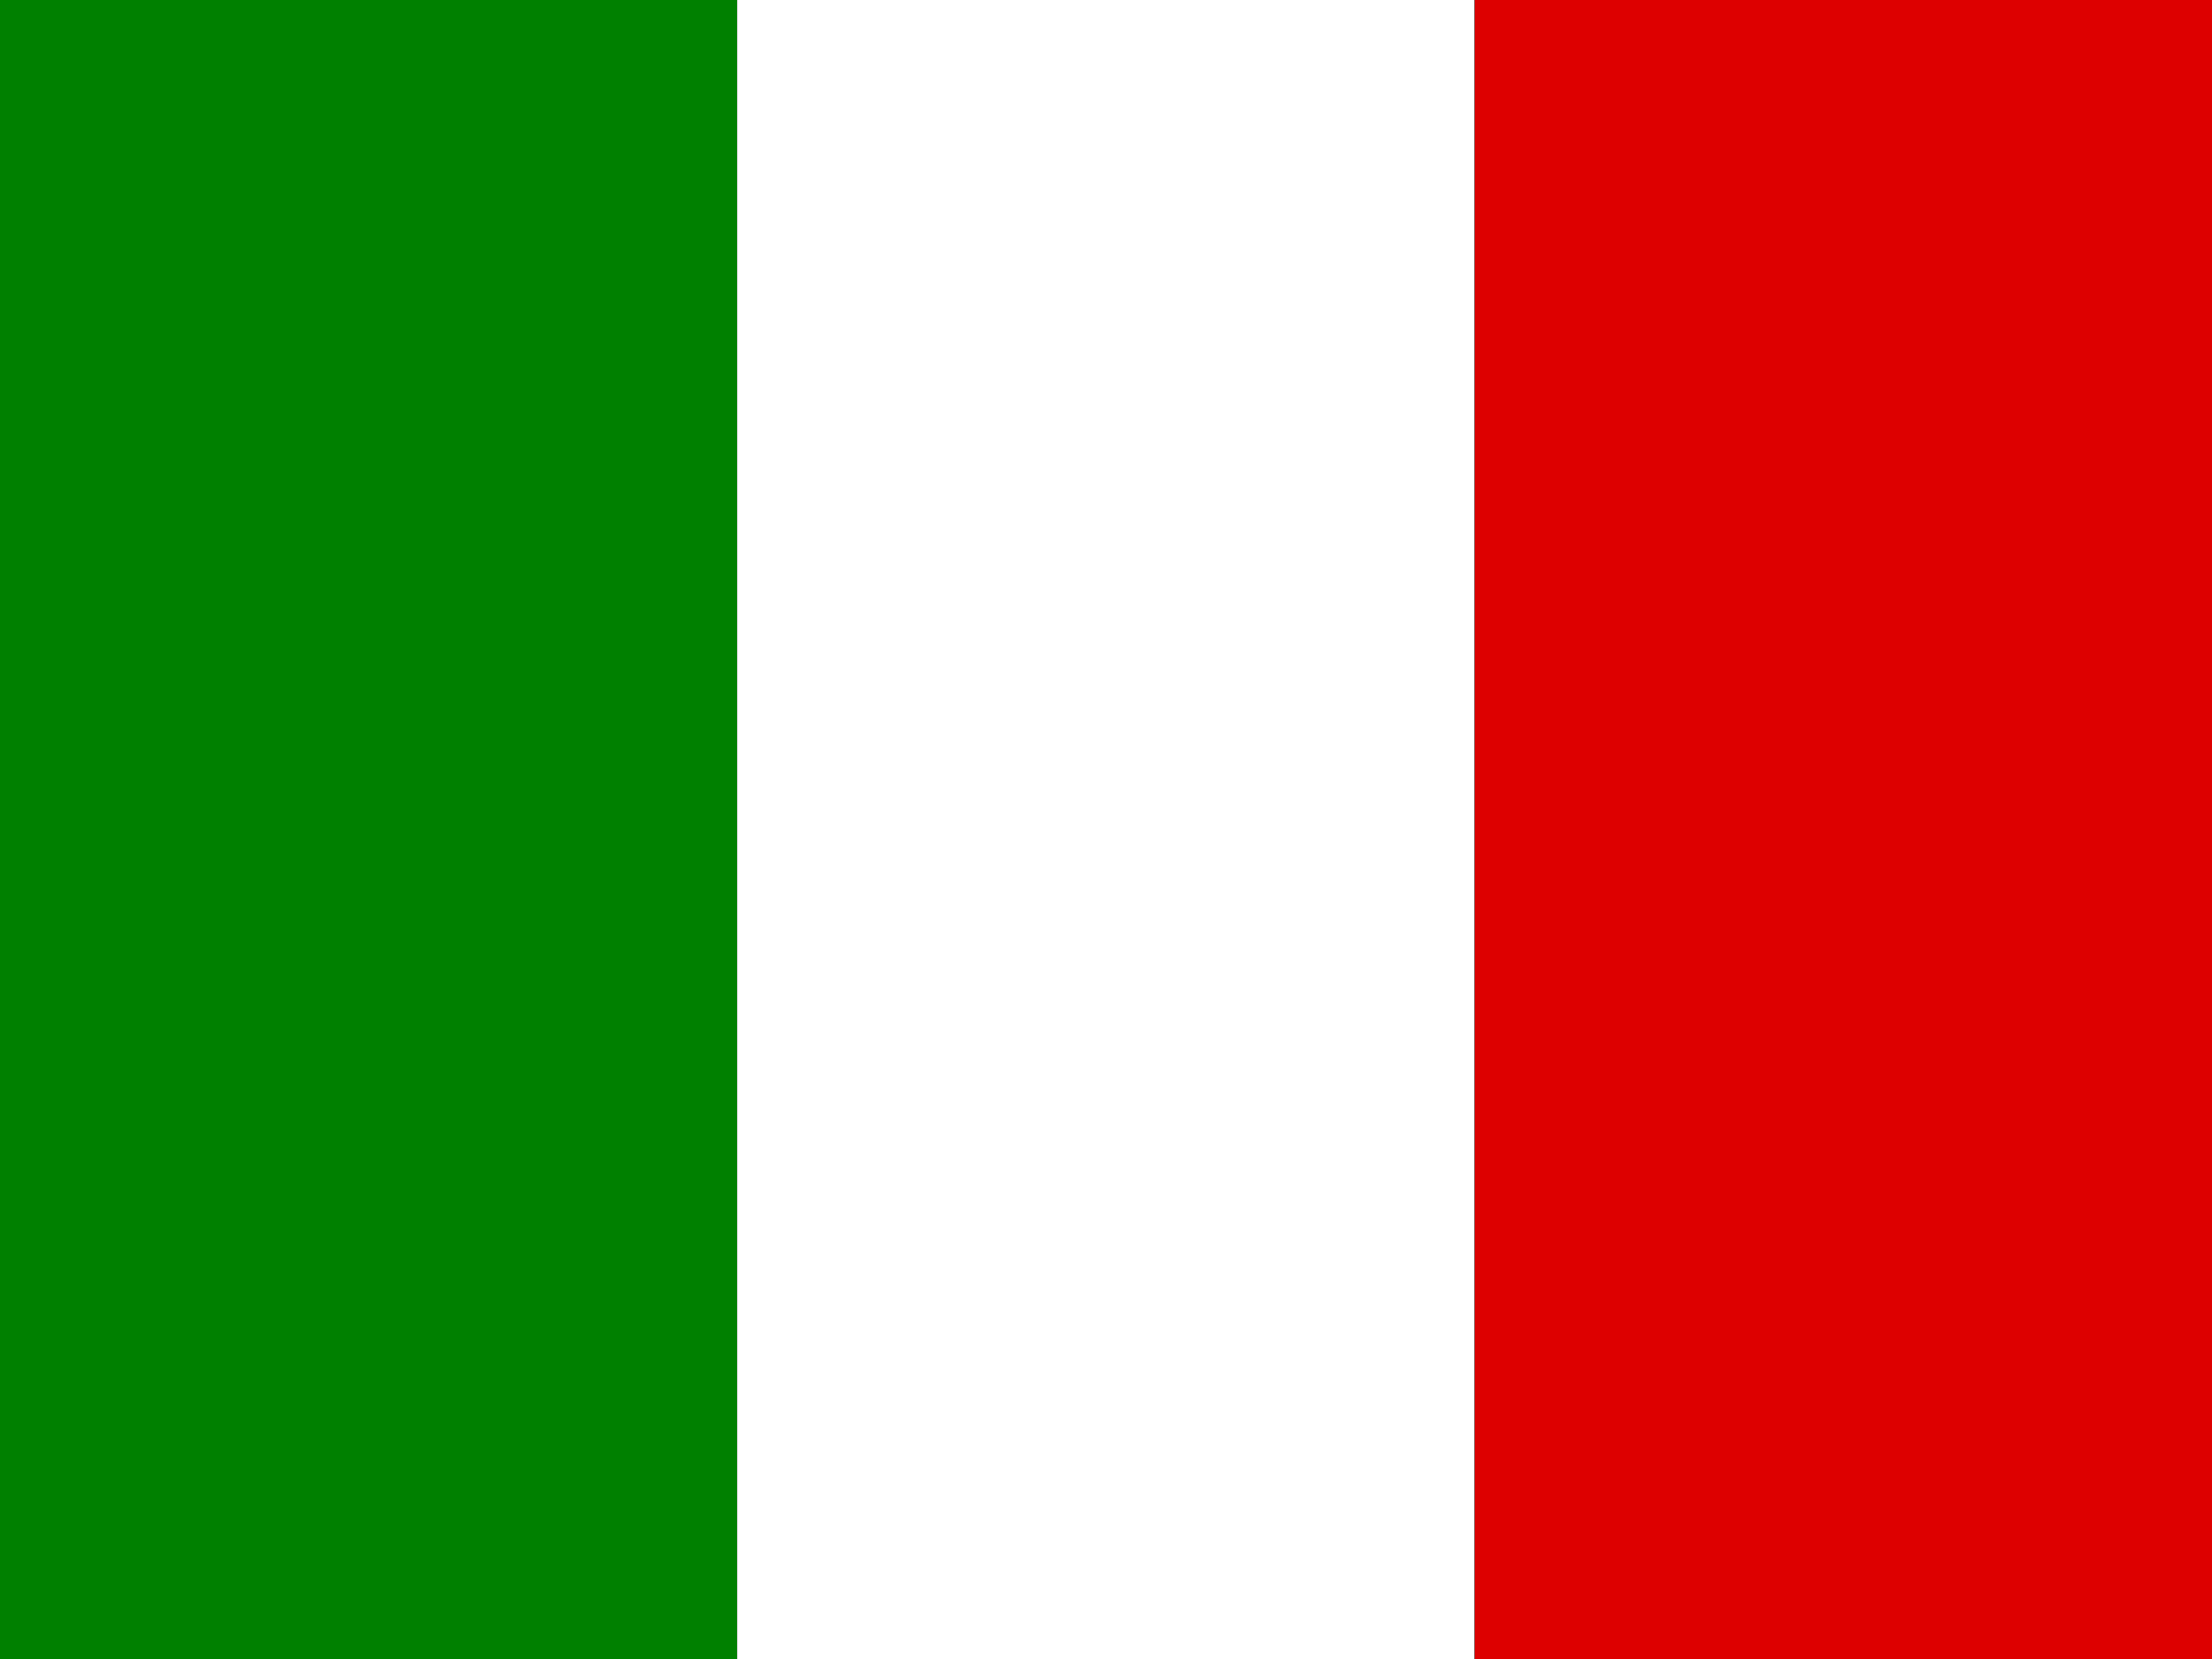
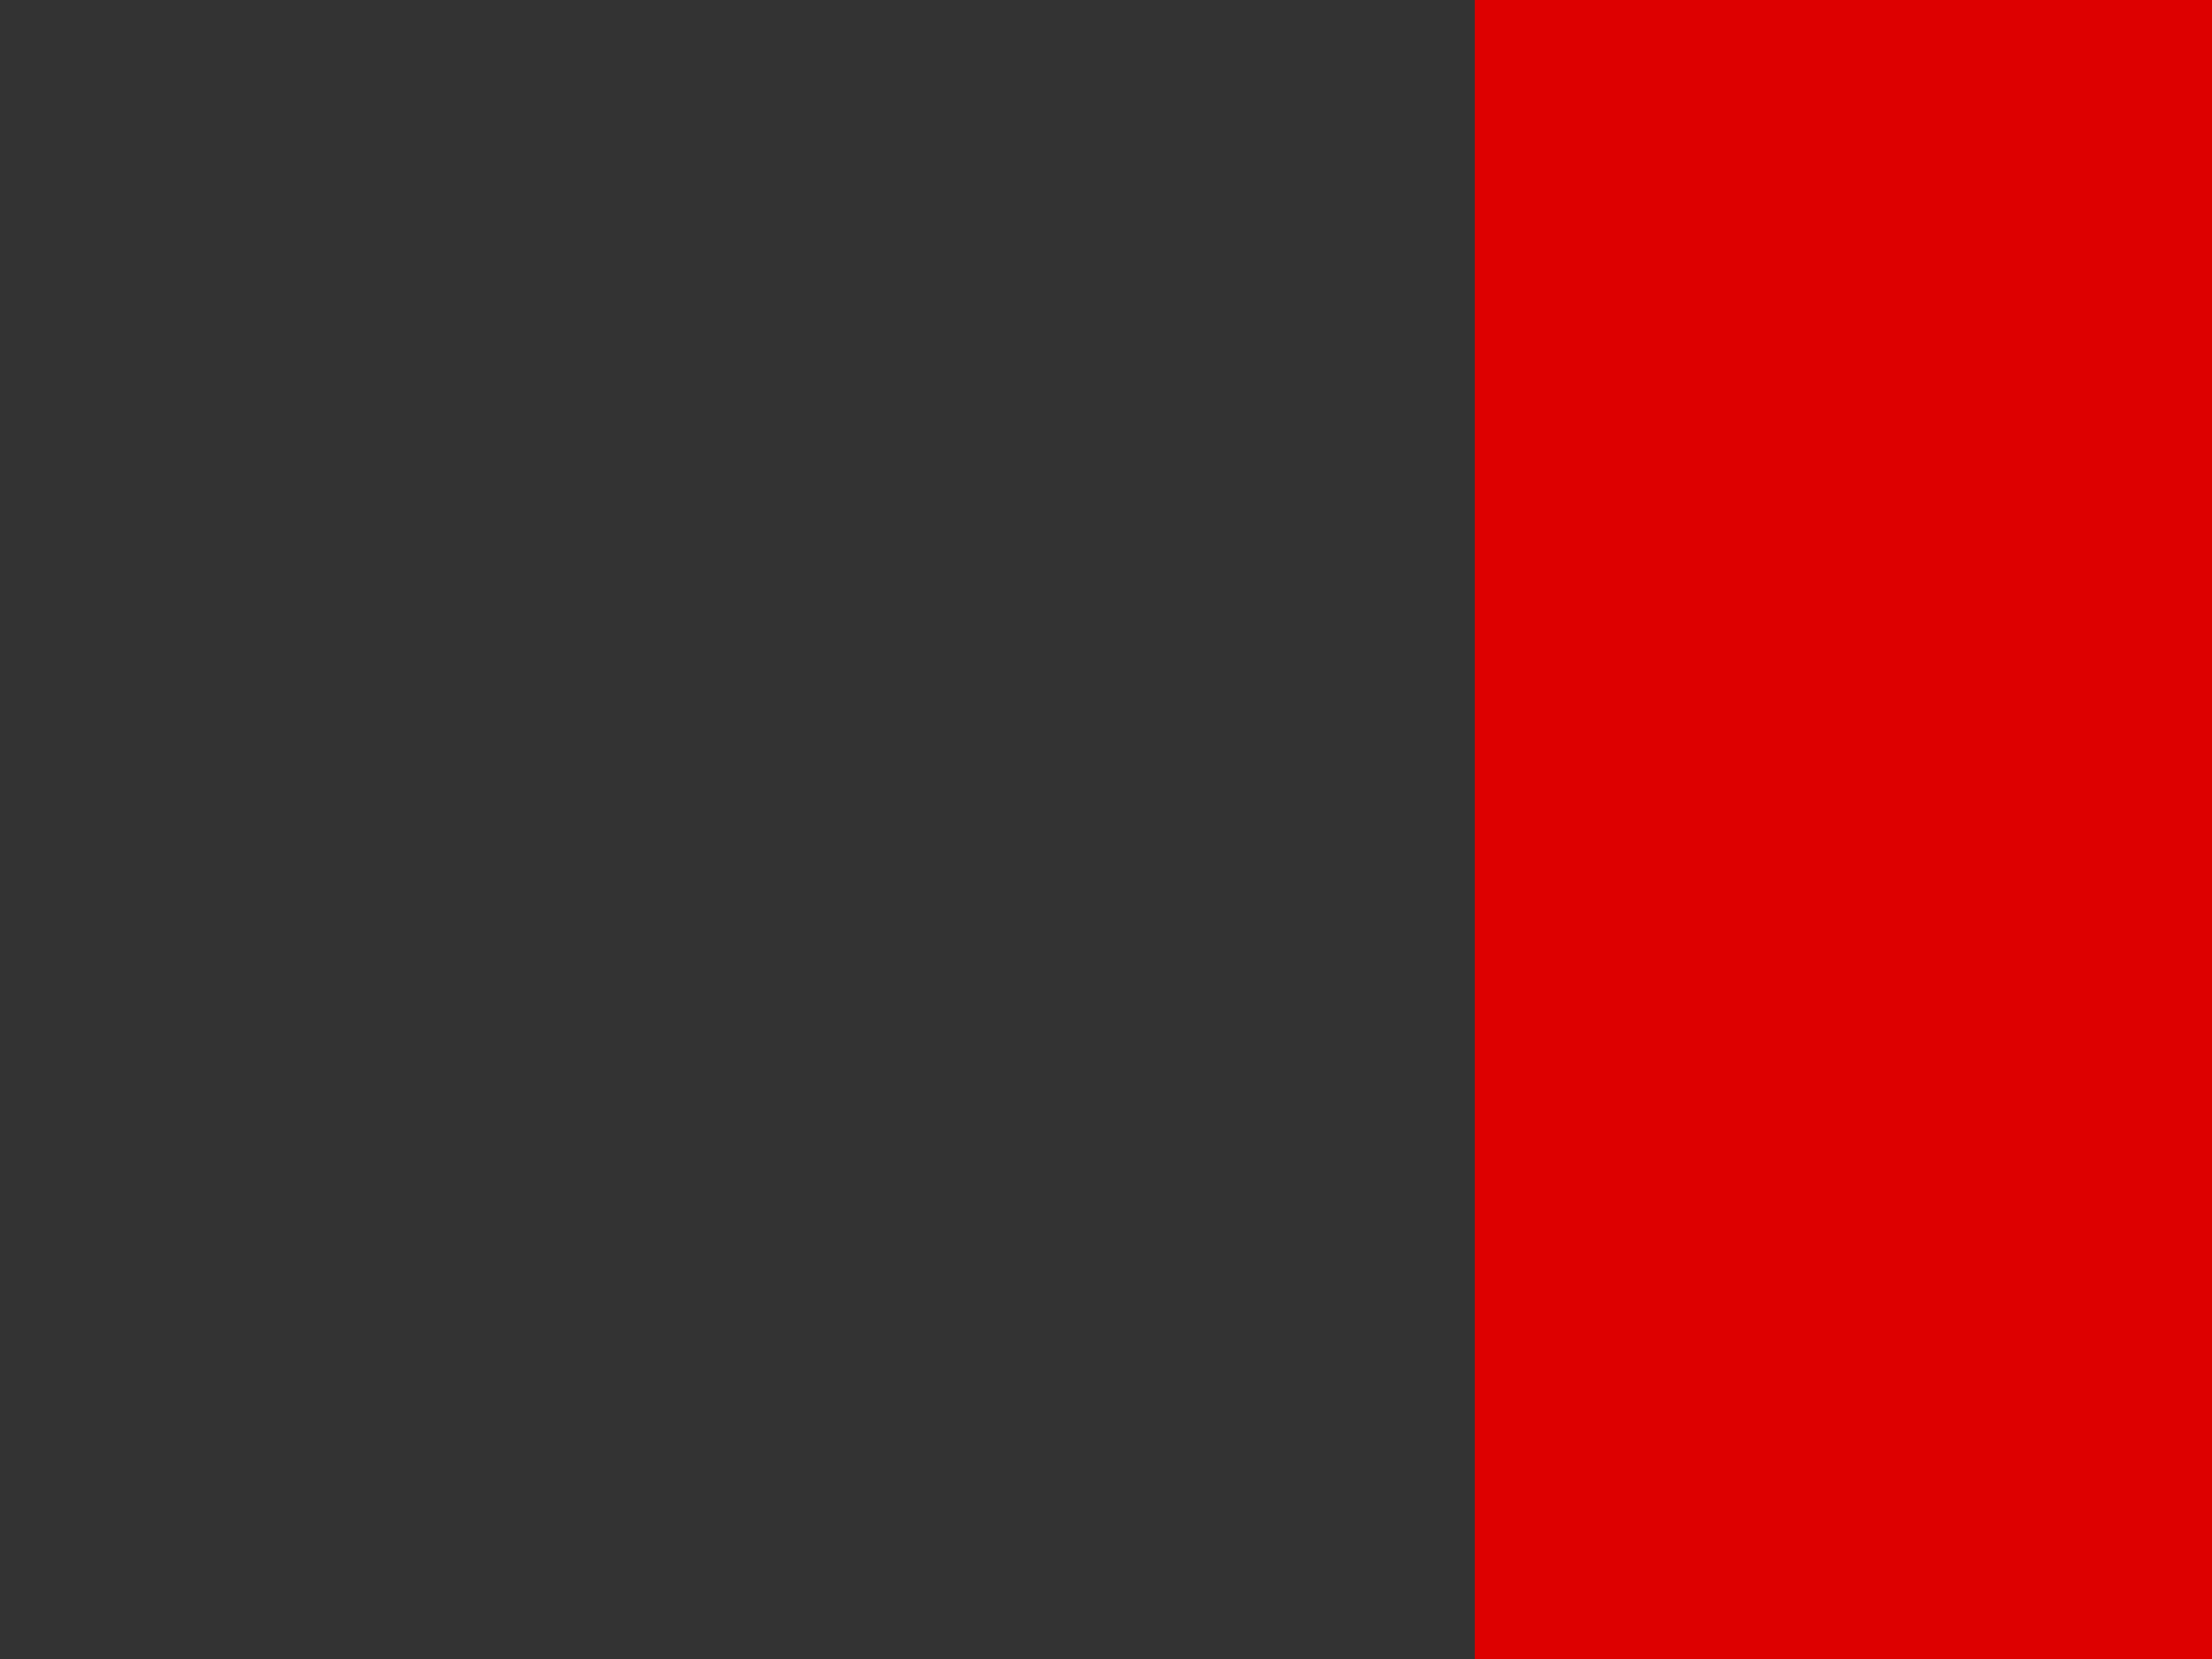
<svg xmlns="http://www.w3.org/2000/svg" version="1.1" id="flag-icons-it" x="0px" y="0px" viewBox="0 0 640 480" width="640" height="480" style="enable-background:new 0 0 640 480;" xml:space="preserve">
  <rect x="0" y="0" width="640" height="480" fill="#333333" stroke="none" />
  <style type="text/css">
	.st0{fill:#008000;}
	.st1{fill:#FFFFFF;}
	.st2{fill:#DD0000;}
</style>
-   <rect id="rect6" class="st0" width="213.3" height="480" />
-   <rect id="rect8" x="213.3" class="st1" width="213.3" height="480" />
  <rect id="rect10" x="426.7" class="st2" width="213.3" height="480" />
</svg>